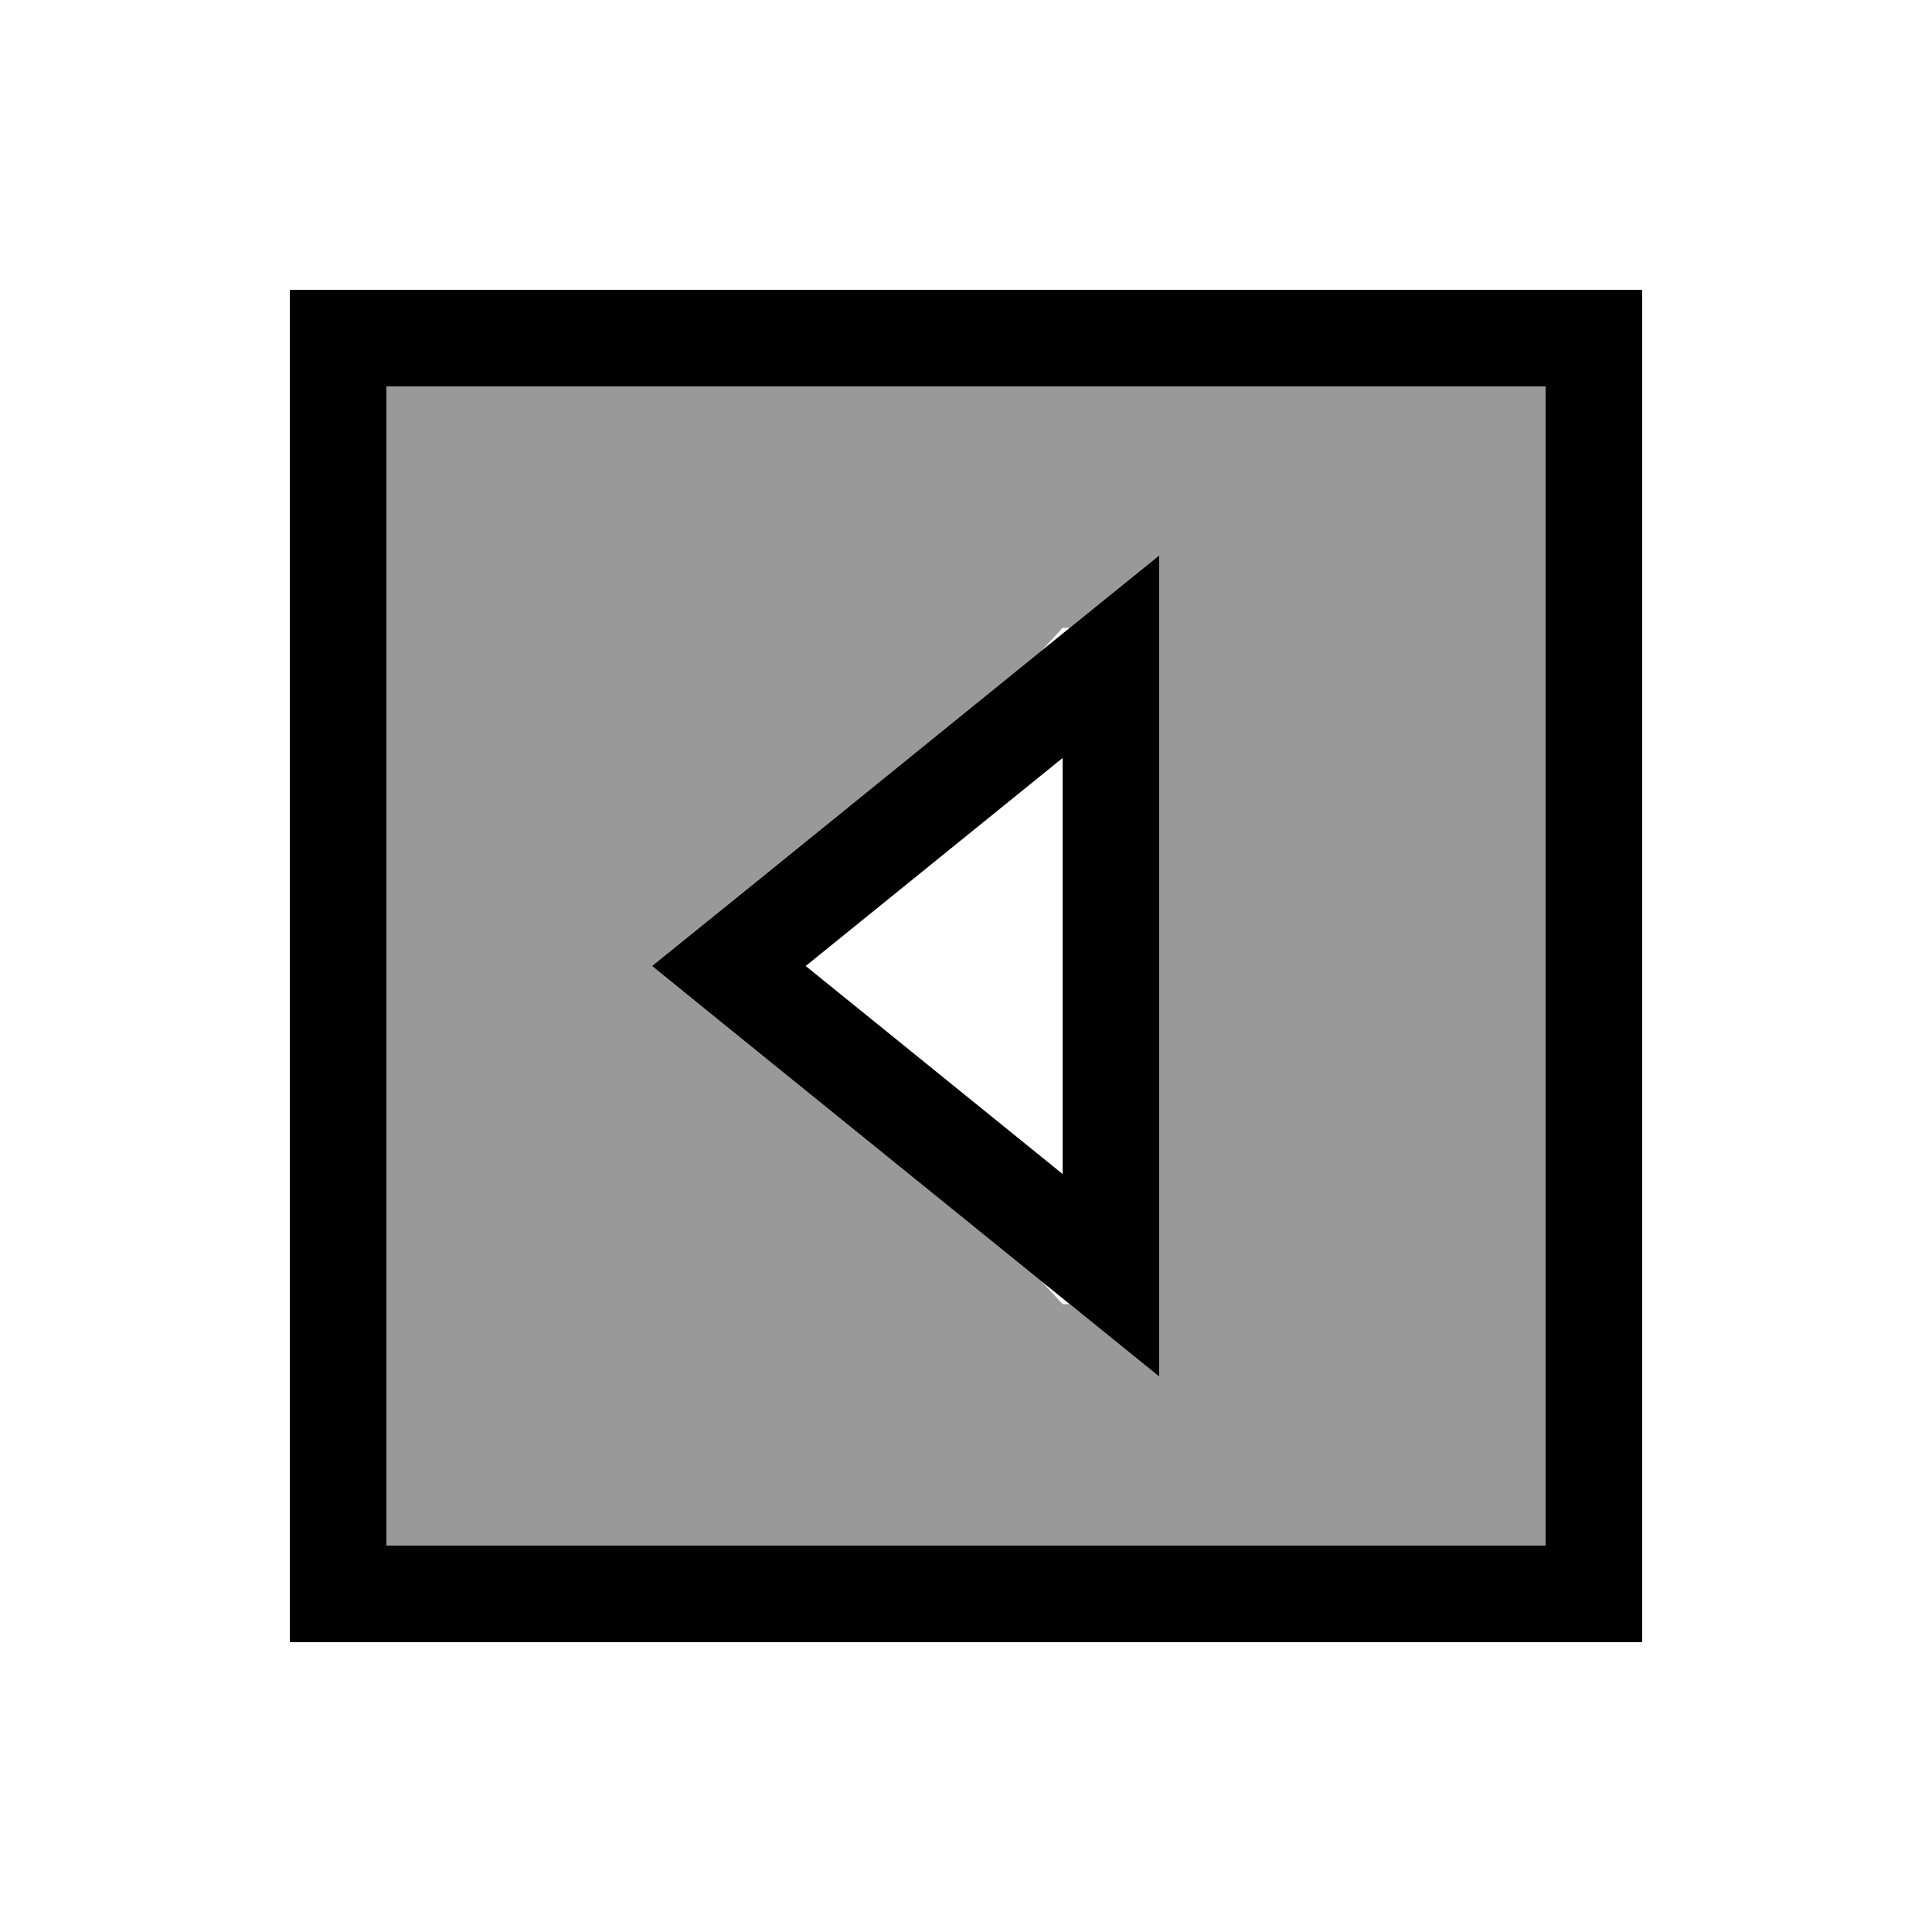
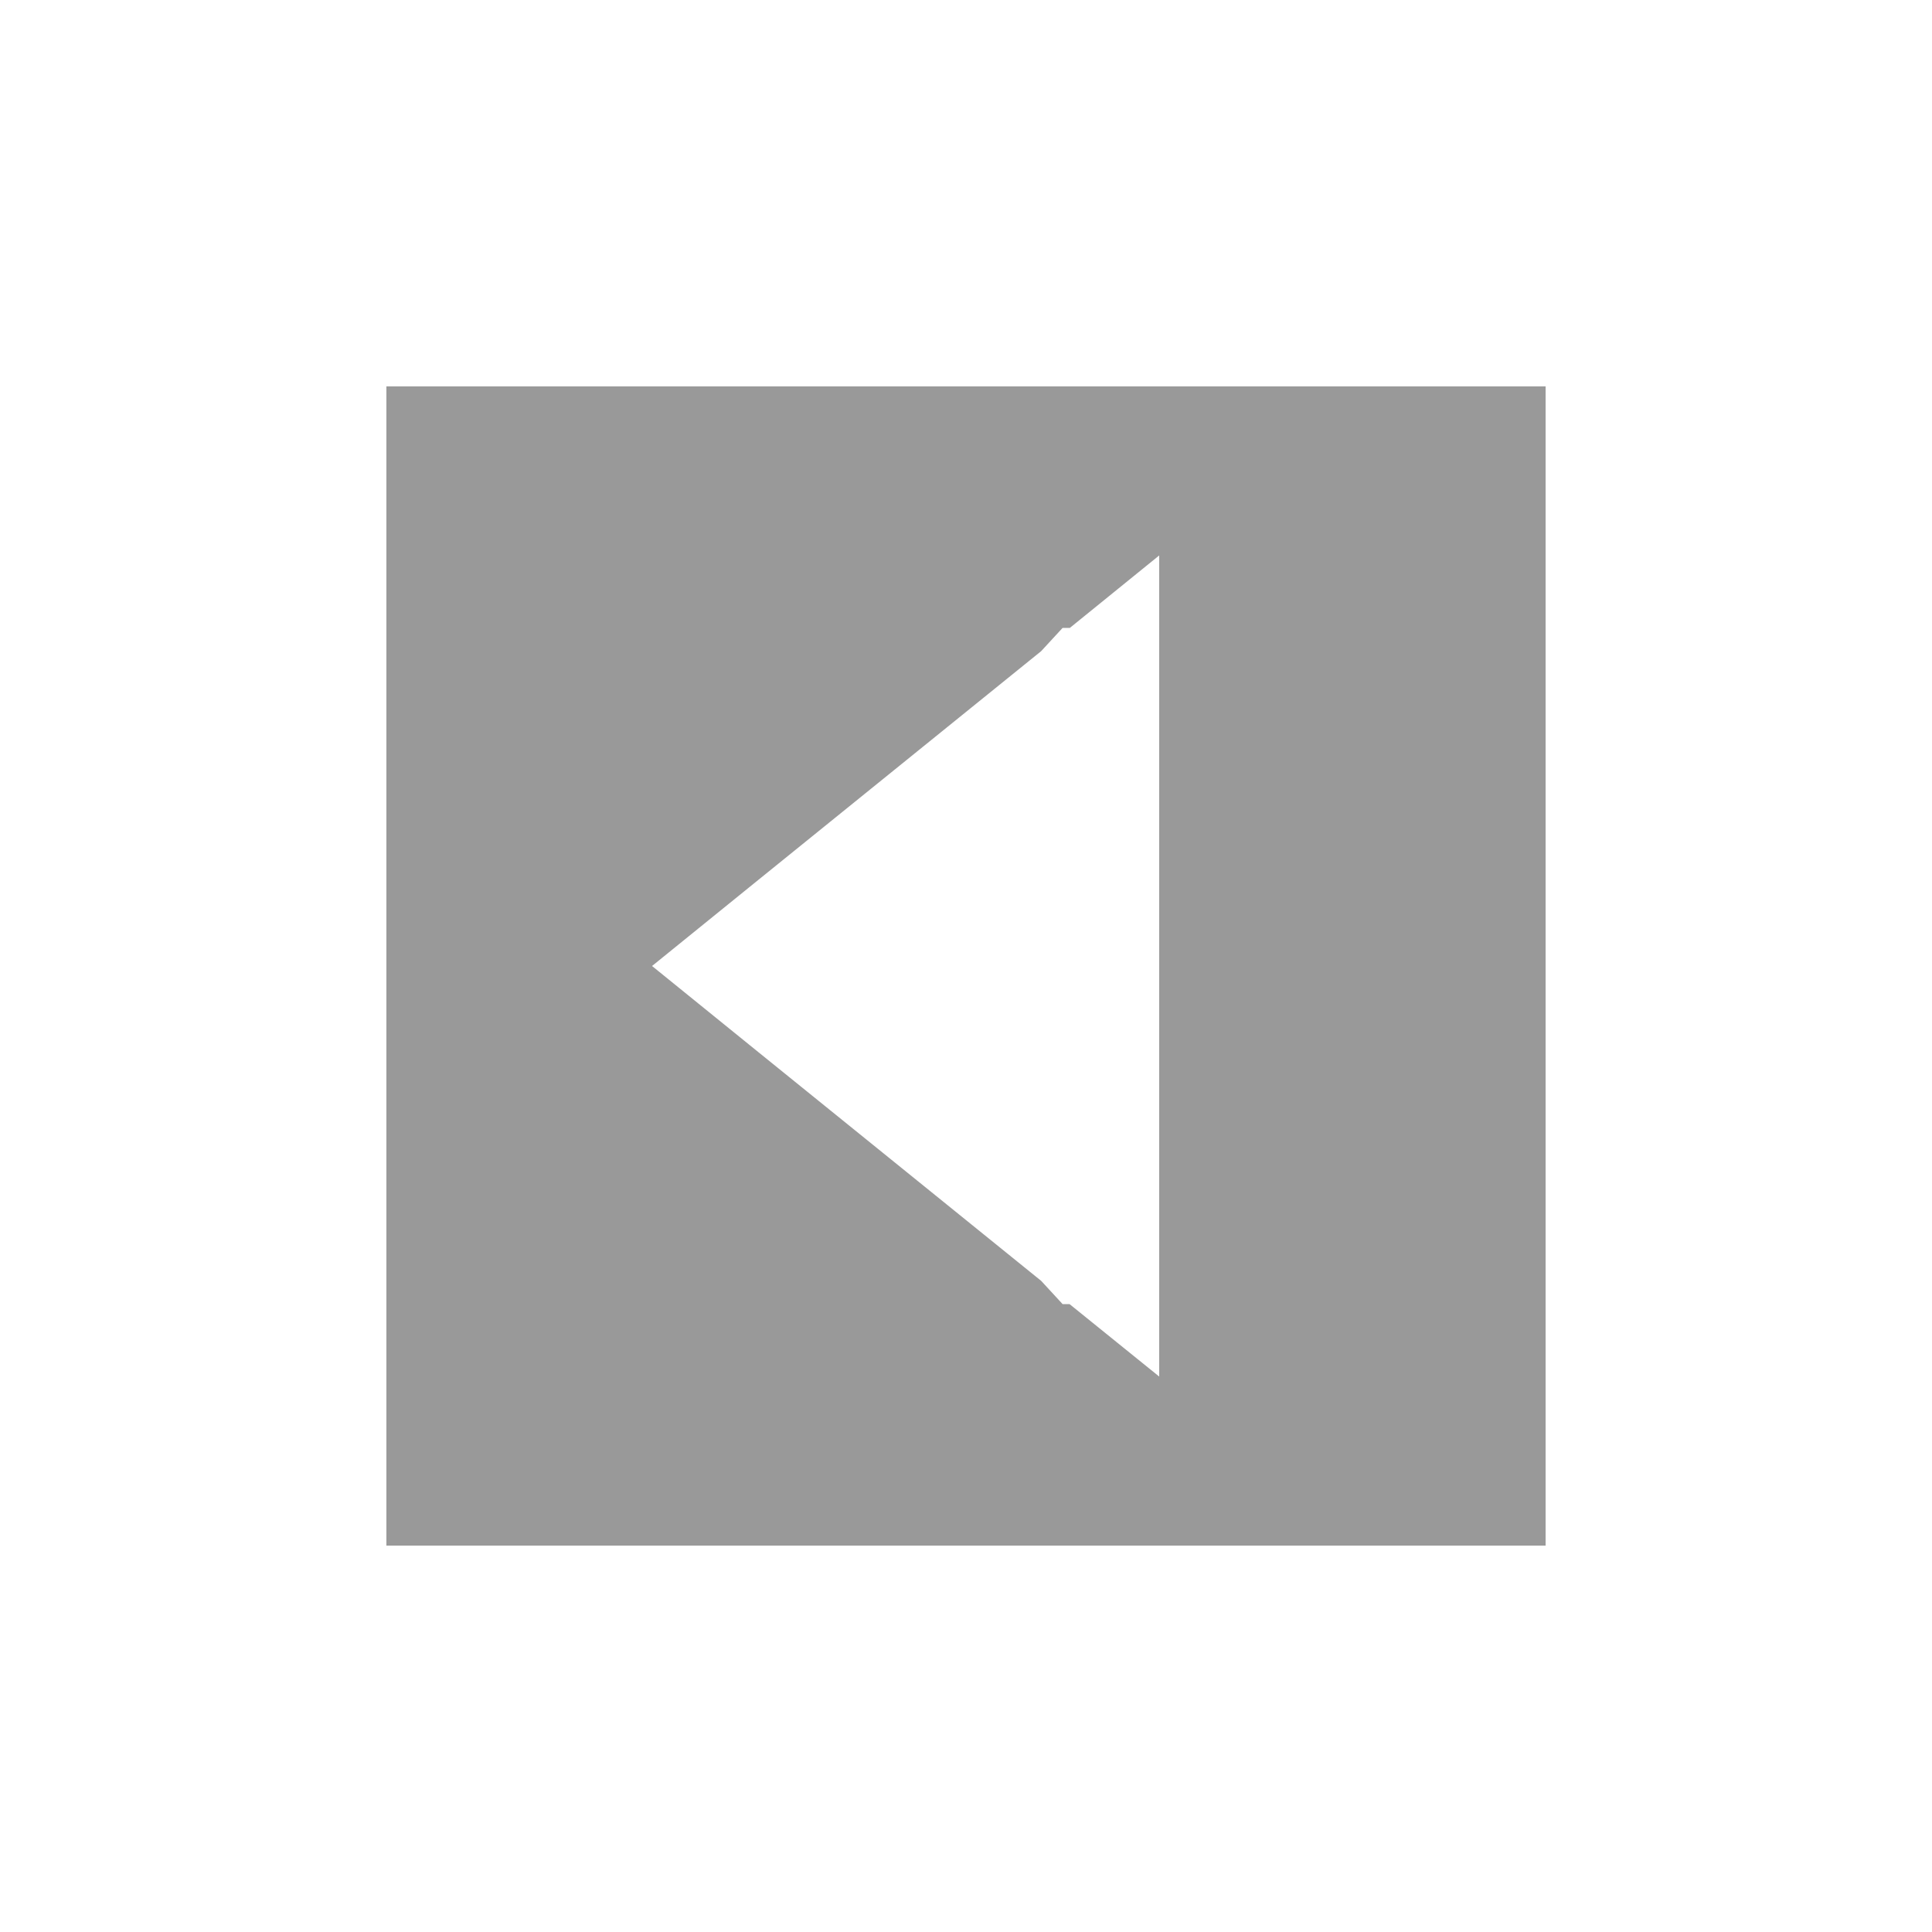
<svg xmlns="http://www.w3.org/2000/svg" viewBox="0 0 640 640">
  <path opacity=".4" fill="currentColor" d="M128 128L128 512L512 512L512 128L128 128zM216 320C219.9 316.8 262.9 282 344.9 215.7L352 208L354.4 208L384 184L384 456L354.3 432L352 432L344.9 424.3C262.9 358 219.9 323.2 216 320z" />
-   <path fill="currentColor" d="M128 512L512 512L512 128L128 128L128 512zM96 544L96 96L544 96L544 544L96 544zM384 456C375.8 449.3 328.2 410.9 241.4 340.6L216 320C218.8 317.8 264.1 281.1 352 209.9L384 184L384 456zM266.9 320L352 388.9L352 251.1L266.9 320z" />
</svg>